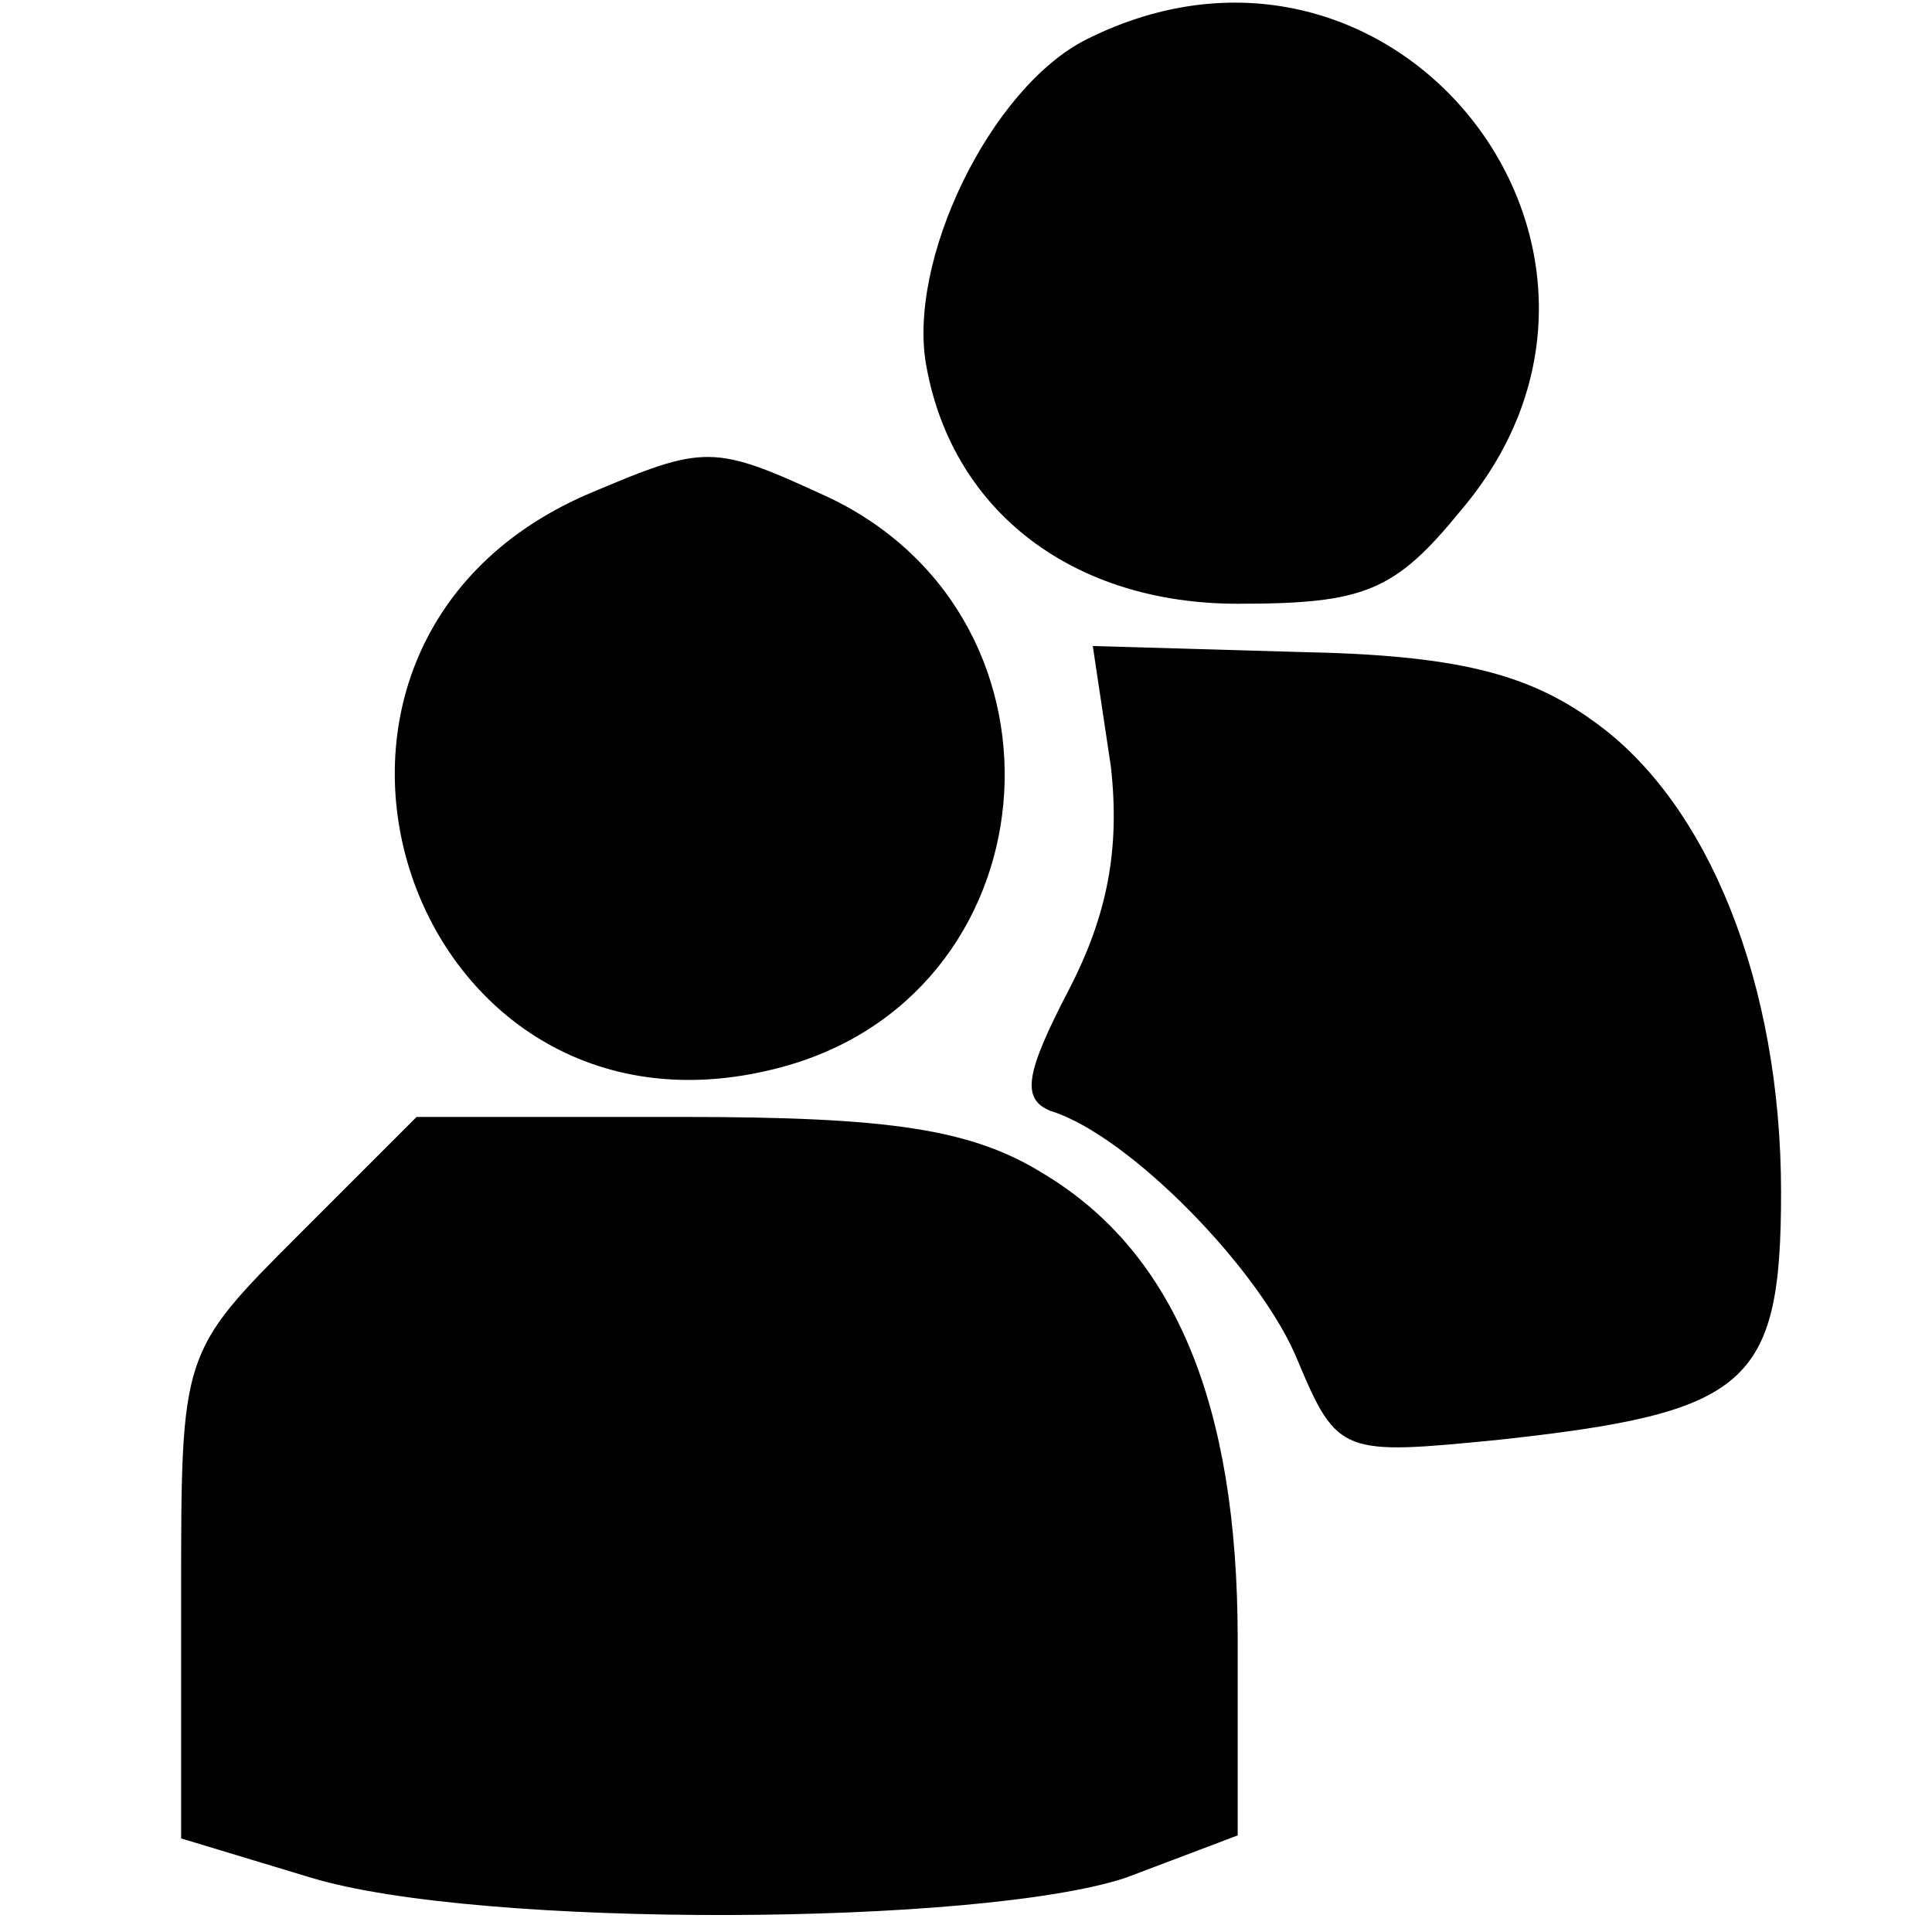
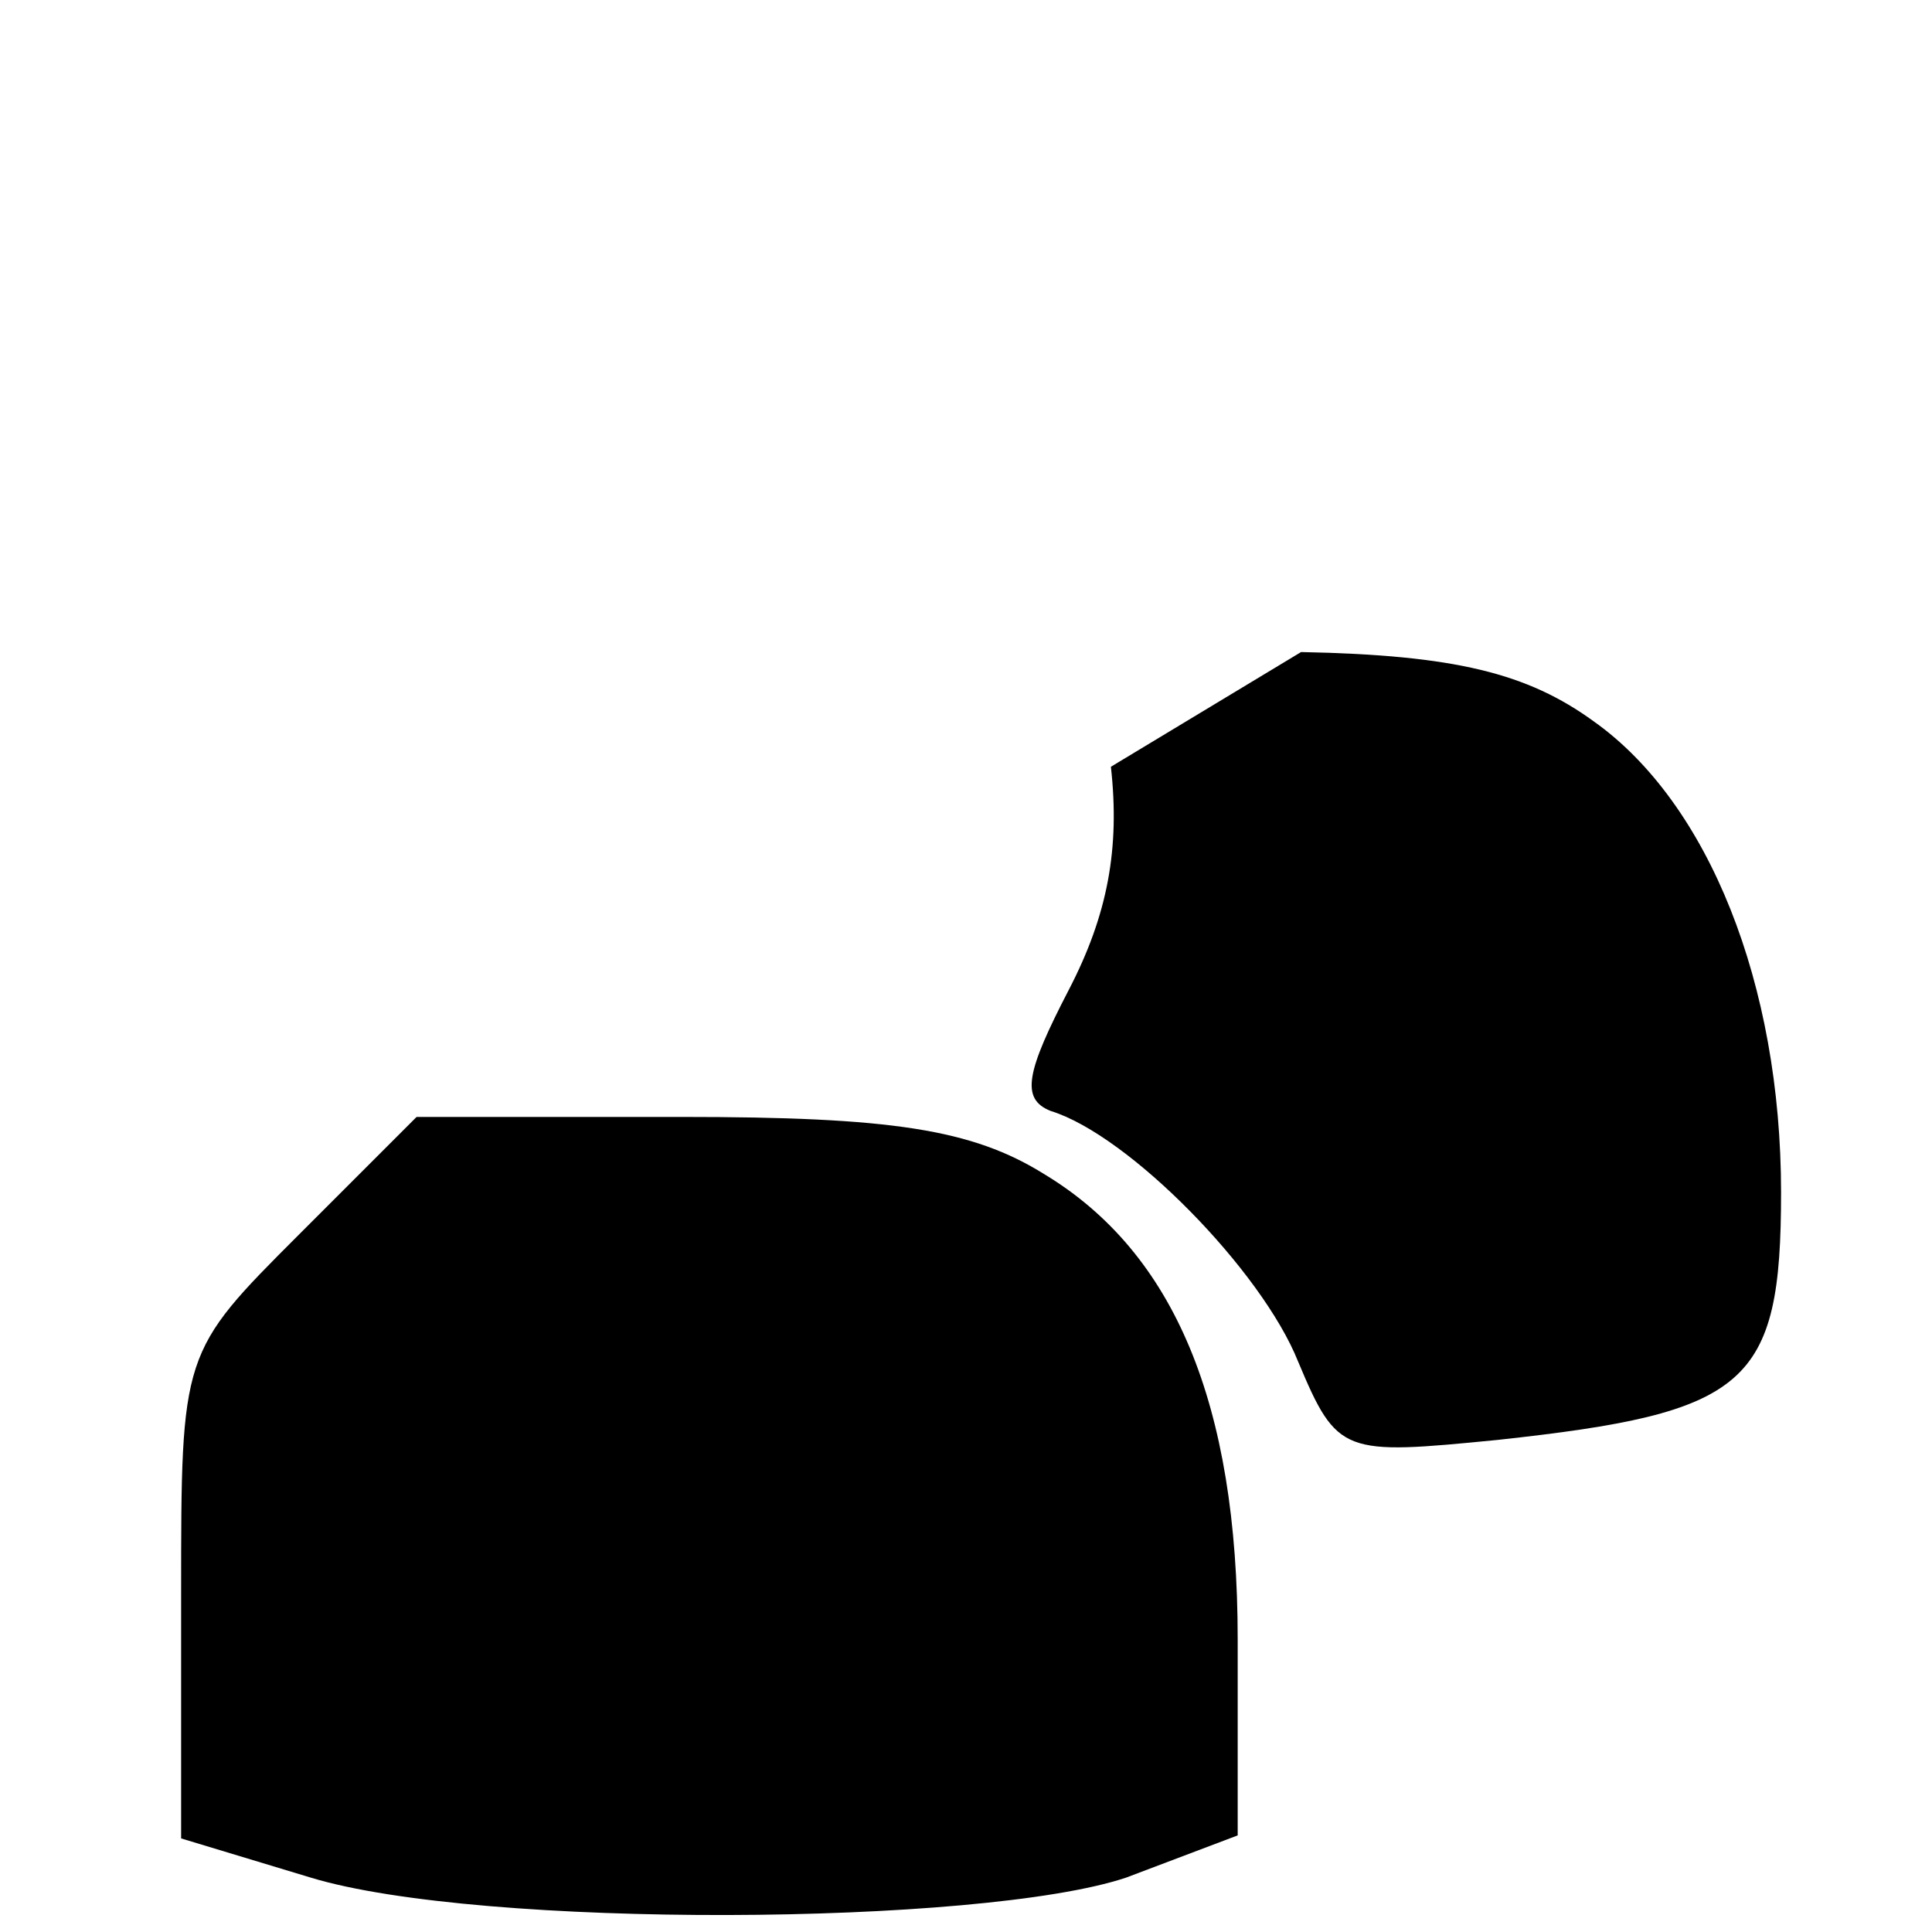
<svg xmlns="http://www.w3.org/2000/svg" version="1.0" width="64pt" height="64pt" viewBox="0 0 64 64" preserveAspectRatio="xMidYMid meet">
  <g transform="translate(0,64) scale(0.1,-0.1)" fill="#000000" stroke="none">
-     <path d="M360 627 c-32 -16 -60 -74 -53 -109 9 -48 49 -78 103 -78 42 0 52 4 74 31 73 86 -22 207 -124 156z" />
-     <path d="M194 476 c-116 -51 -59 -221 63 -190 92 23 103 148 18 189 -39 18 -41 18 -81 1z" />
-     <path d="M368 386 c3 -27 -1 -49 -14 -74 -14 -27 -16 -36 -6 -40 26 -8 70 -53 82 -83 13 -31 15 -31 66 -26 83 9 94 18 94 82 0 69 -24 129 -62 156 -22 16 -46 22 -97 23 l-69 2 6 -40z" />
+     <path d="M368 386 c3 -27 -1 -49 -14 -74 -14 -27 -16 -36 -6 -40 26 -8 70 -53 82 -83 13 -31 15 -31 66 -26 83 9 94 18 94 82 0 69 -24 129 -62 156 -22 16 -46 22 -97 23 z" />
    <path d="M99 231 c-39 -39 -39 -39 -39 -119 l0 -81 43 -13 c56 -17 222 -16 270 0 l37 14 0 65 c0 78 -21 128 -64 154 -24 15 -51 19 -120 19 l-88 0 -39 -39z" />
  </g>
</svg>